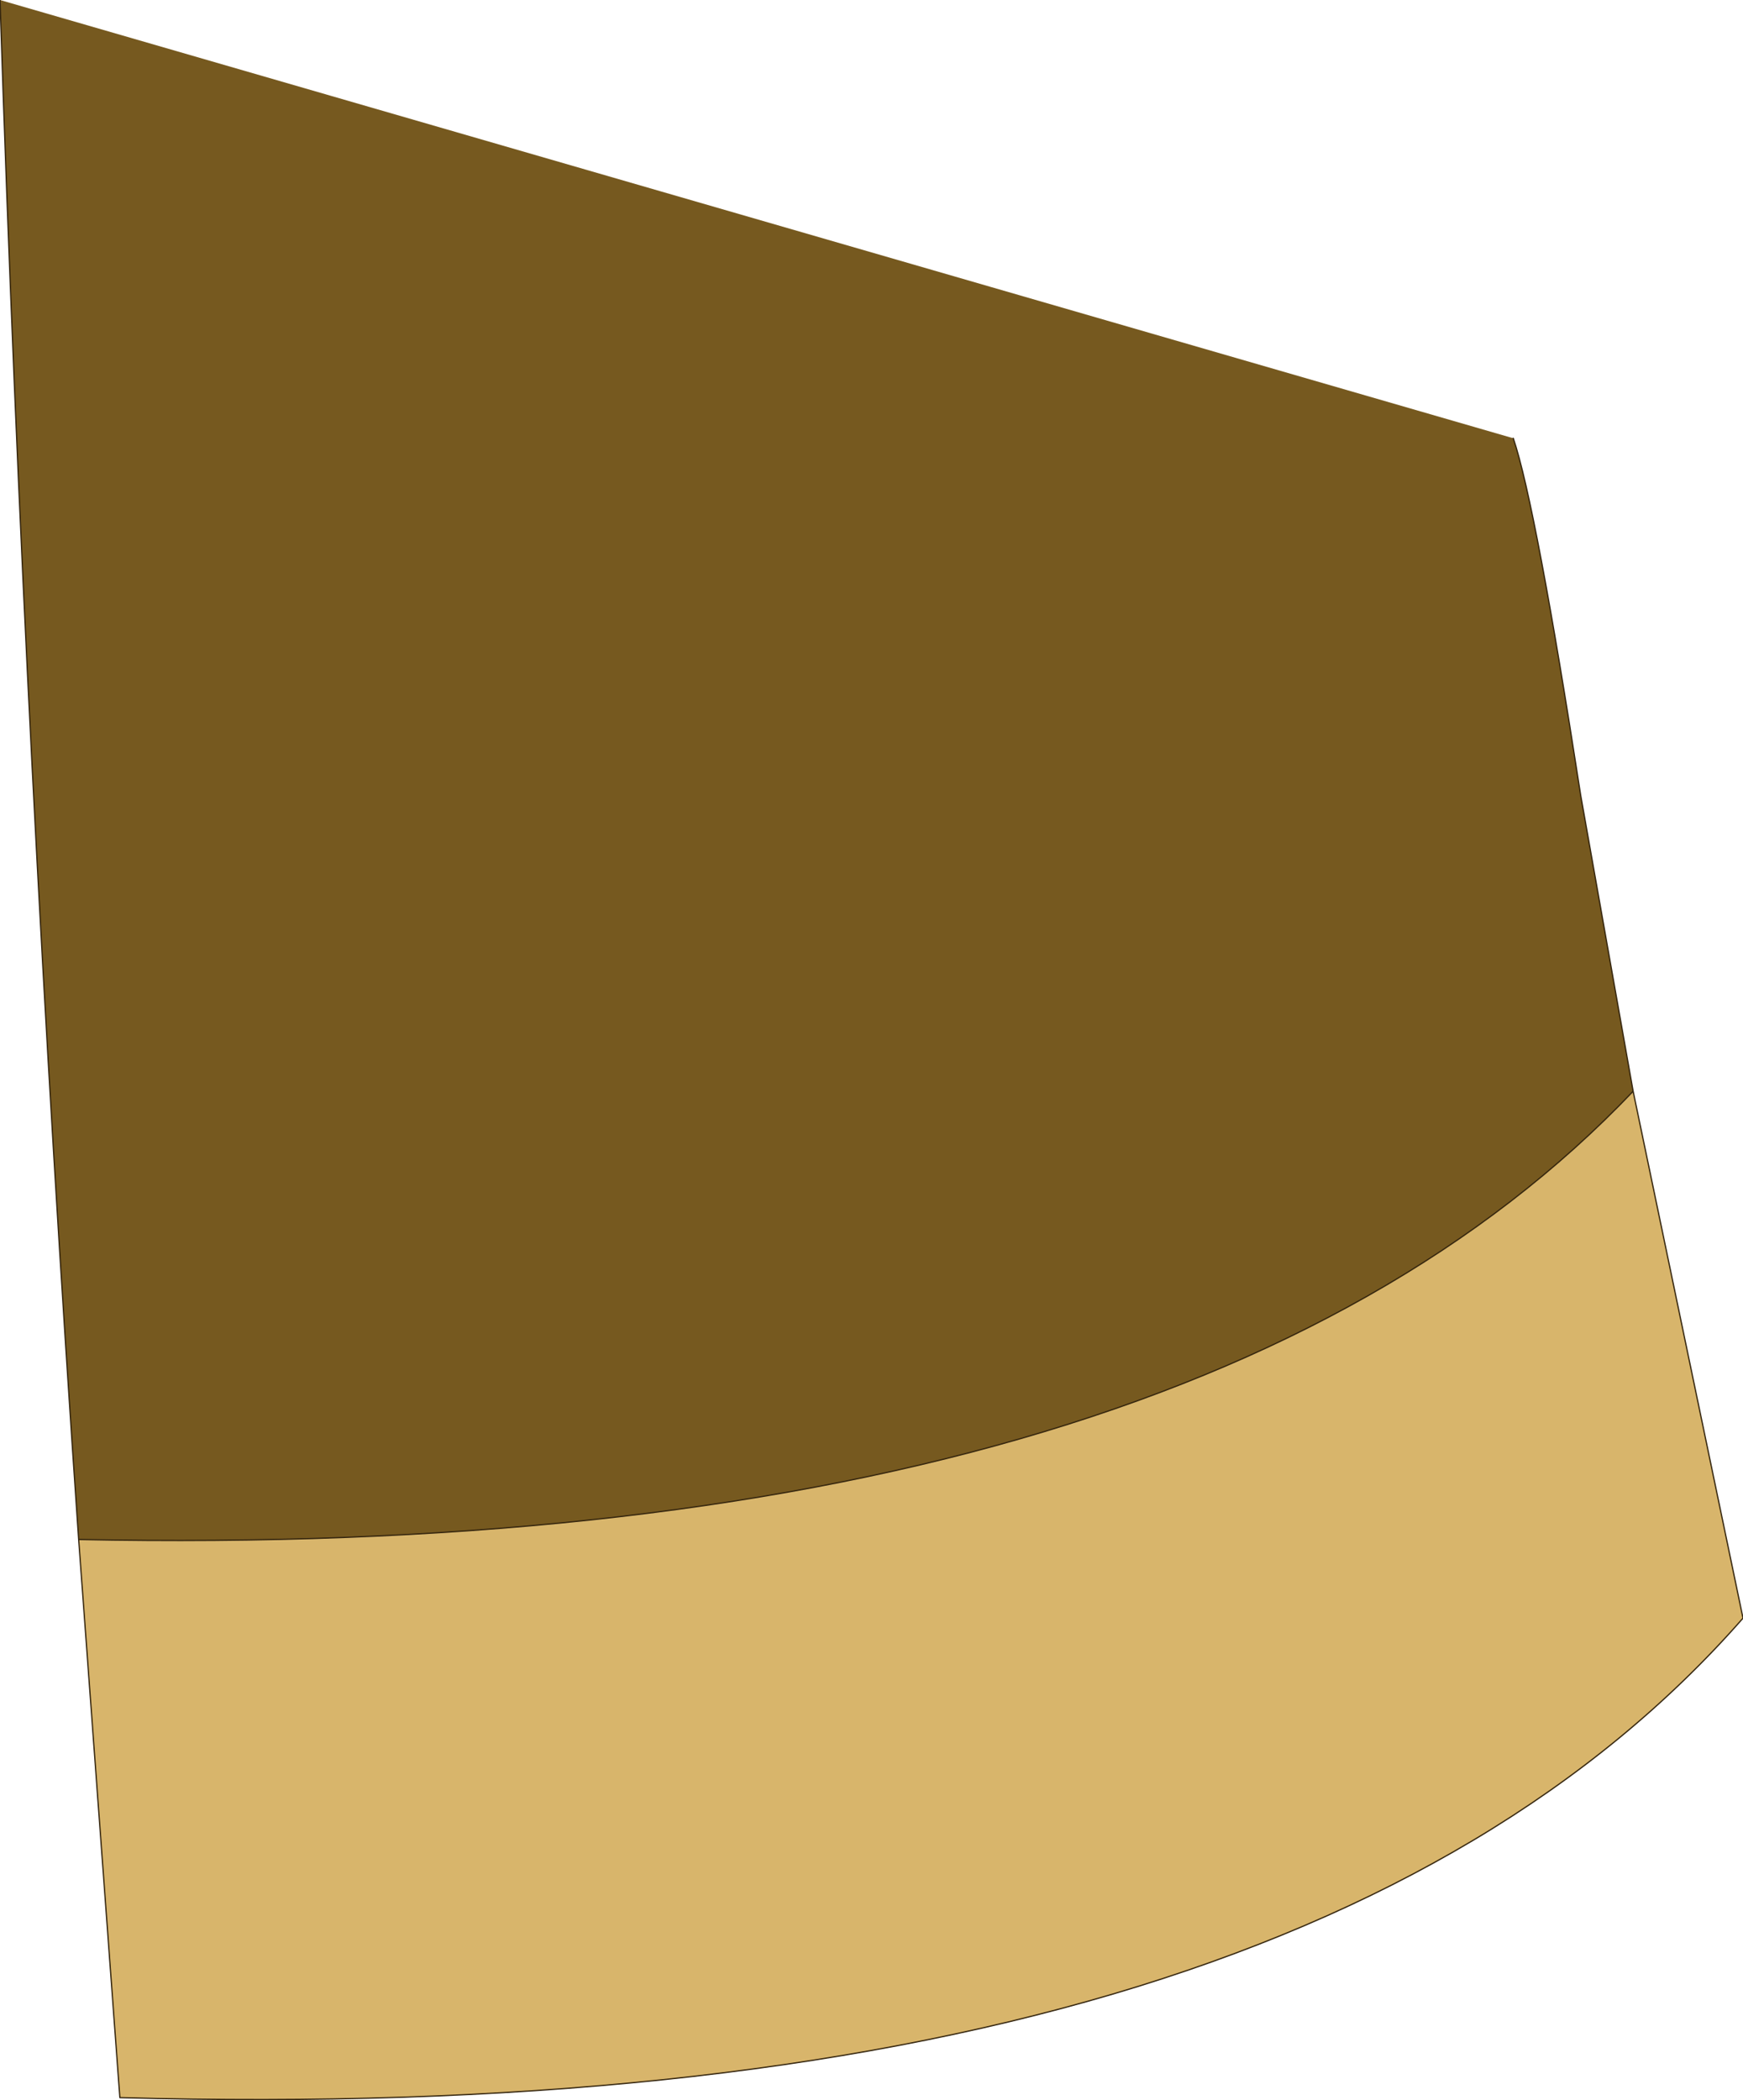
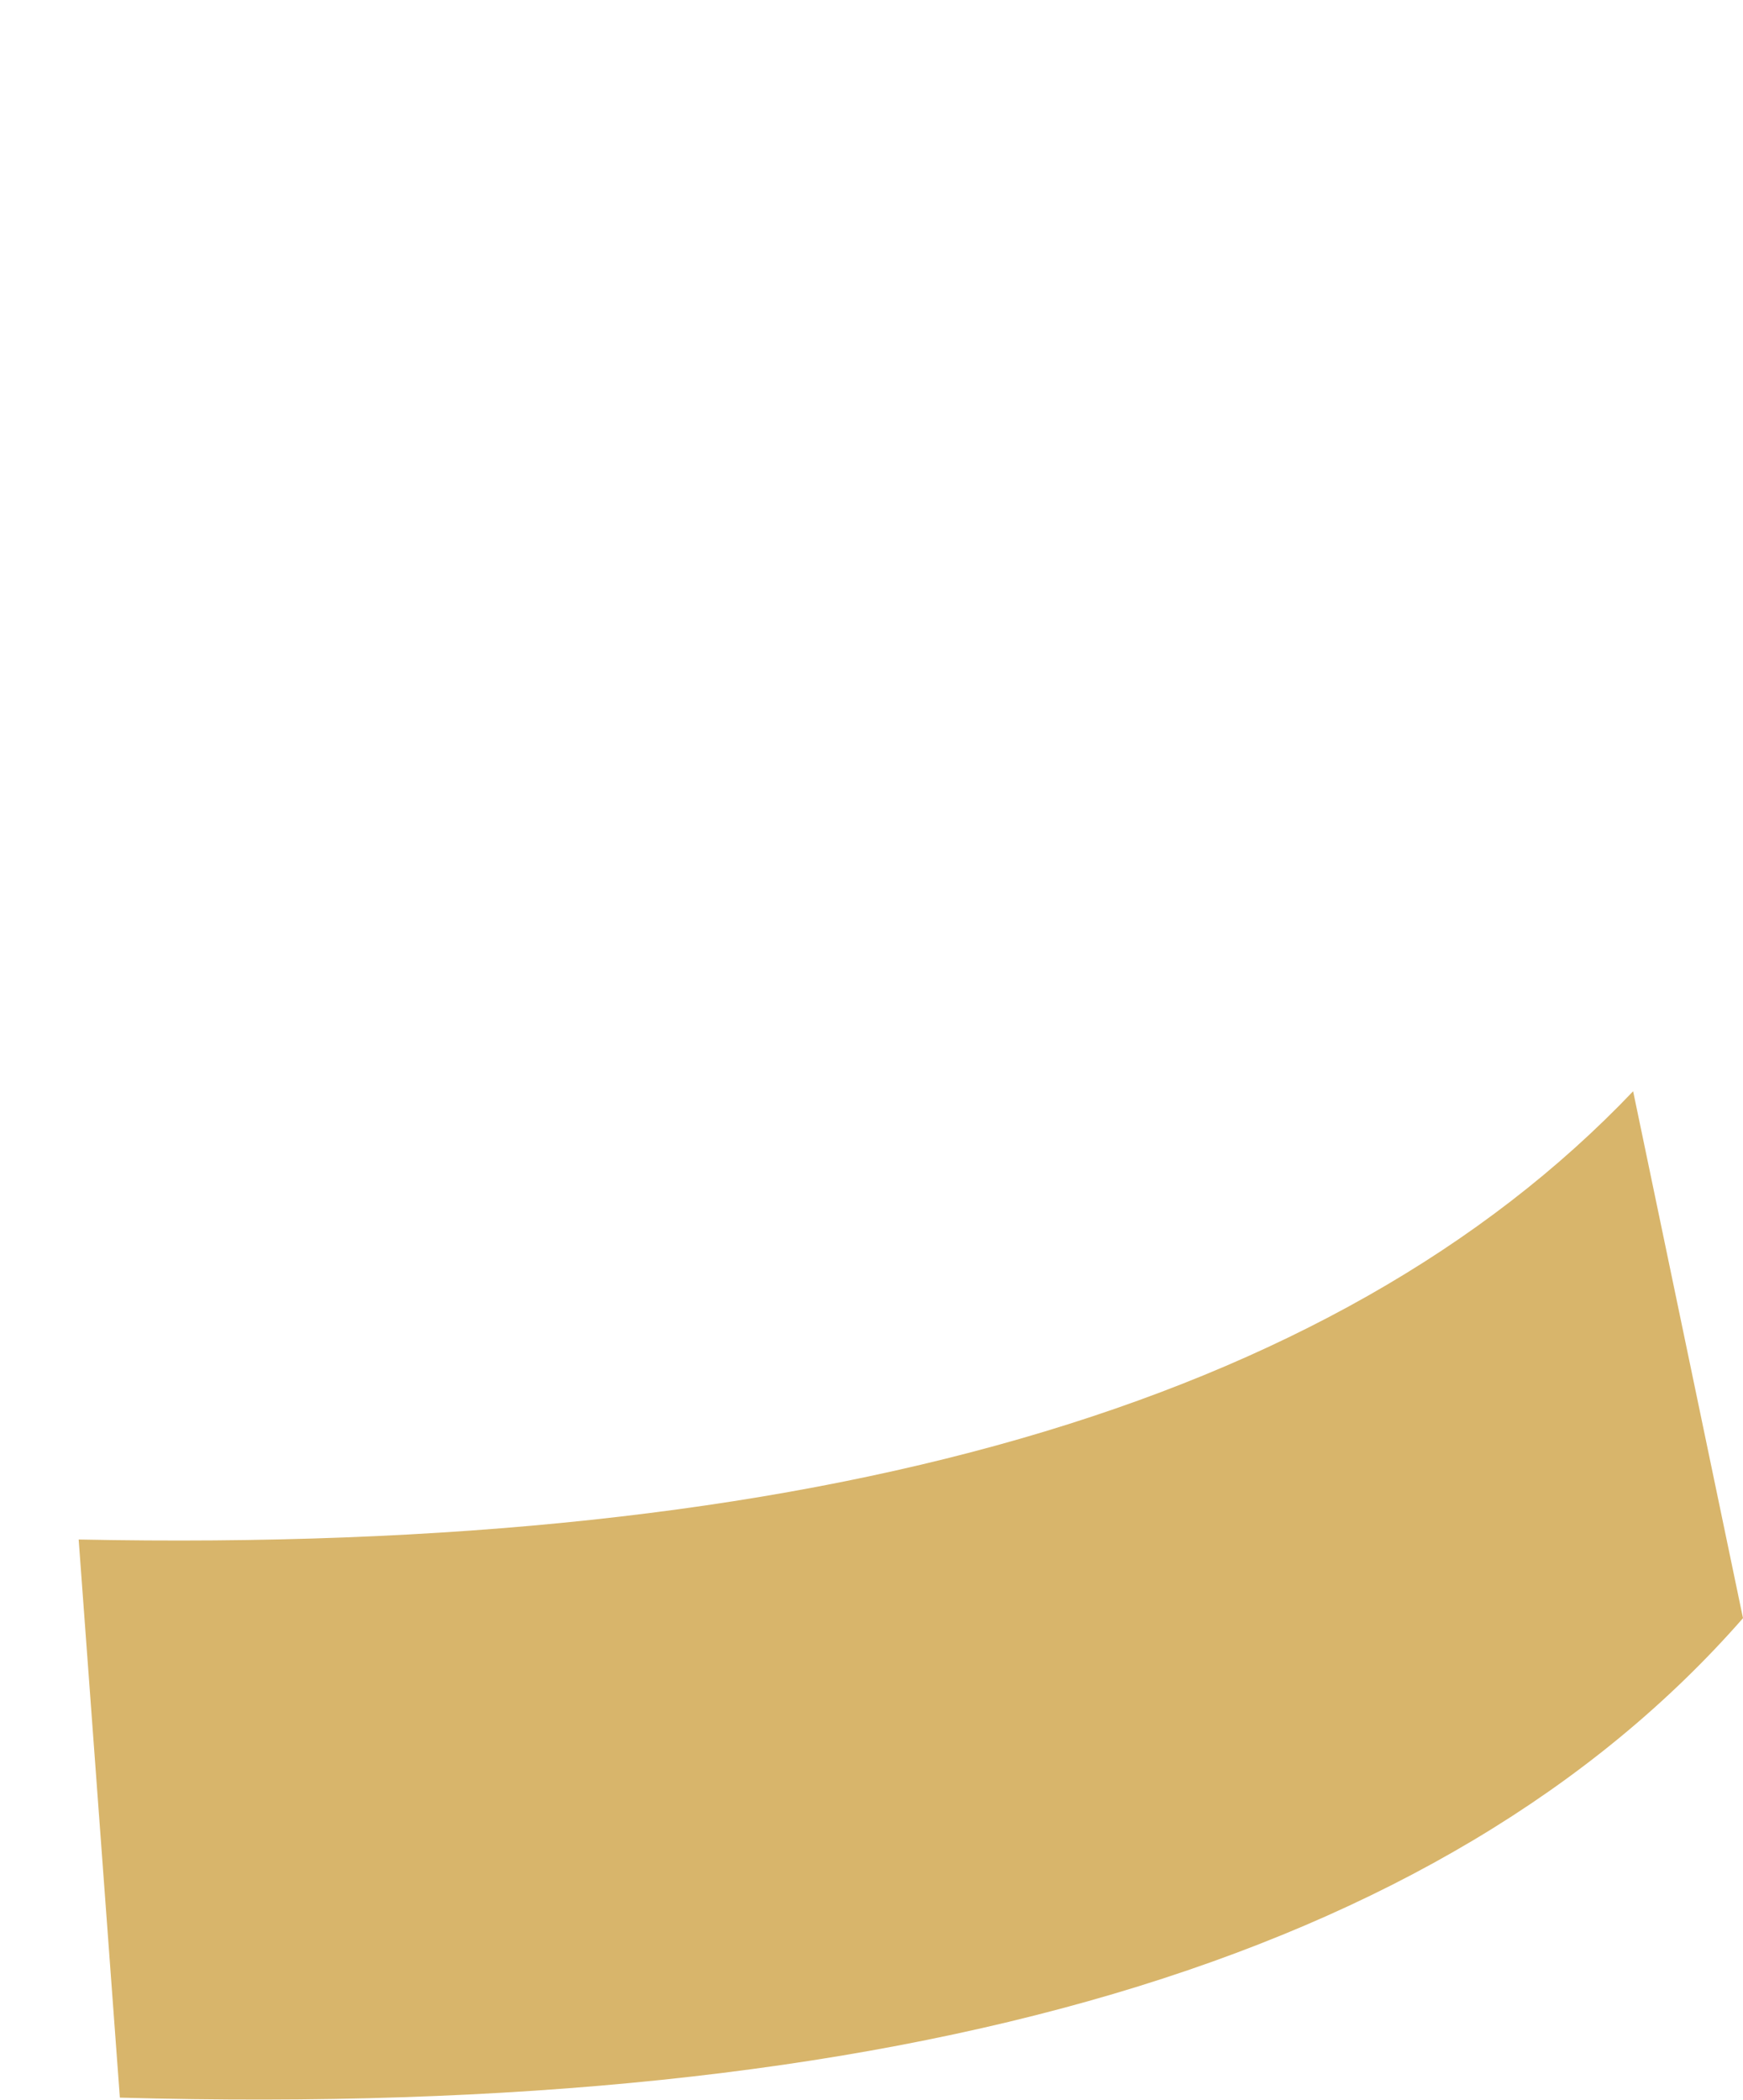
<svg xmlns="http://www.w3.org/2000/svg" height="84.1px" width="69.8px">
  <g transform="matrix(1.0, 0.0, 0.0, 1.0, 34.9, 42.05)">
-     <path d="M25.7 -24.5 Q26.6 -21.85 28.4 -10.2 L30.5 1.65 Q12.55 20.5 -31.75 19.6 -33.9 -11.45 -34.9 -42.05 L25.7 -24.5" fill="#76591f" fill-rule="evenodd" stroke="none" />
    <path d="M30.5 1.65 L34.9 22.75 Q16.95 43.25 -30.1 41.95 L-31.75 19.6 Q12.55 20.5 30.5 1.65" fill="#d8b56b" fill-rule="evenodd" stroke="none" />
-     <path d="M25.7 -24.5 Q26.6 -21.85 28.4 -10.2 L30.5 1.65 34.9 22.75 Q16.95 43.25 -30.1 41.95 L-31.75 19.6 Q-33.9 -11.45 -34.9 -42.05 M30.5 1.65 Q12.55 20.5 -31.75 19.6" fill="none" stroke="#33240d" stroke-linecap="round" stroke-linejoin="round" stroke-width="0.05" />
  </g>
</svg>